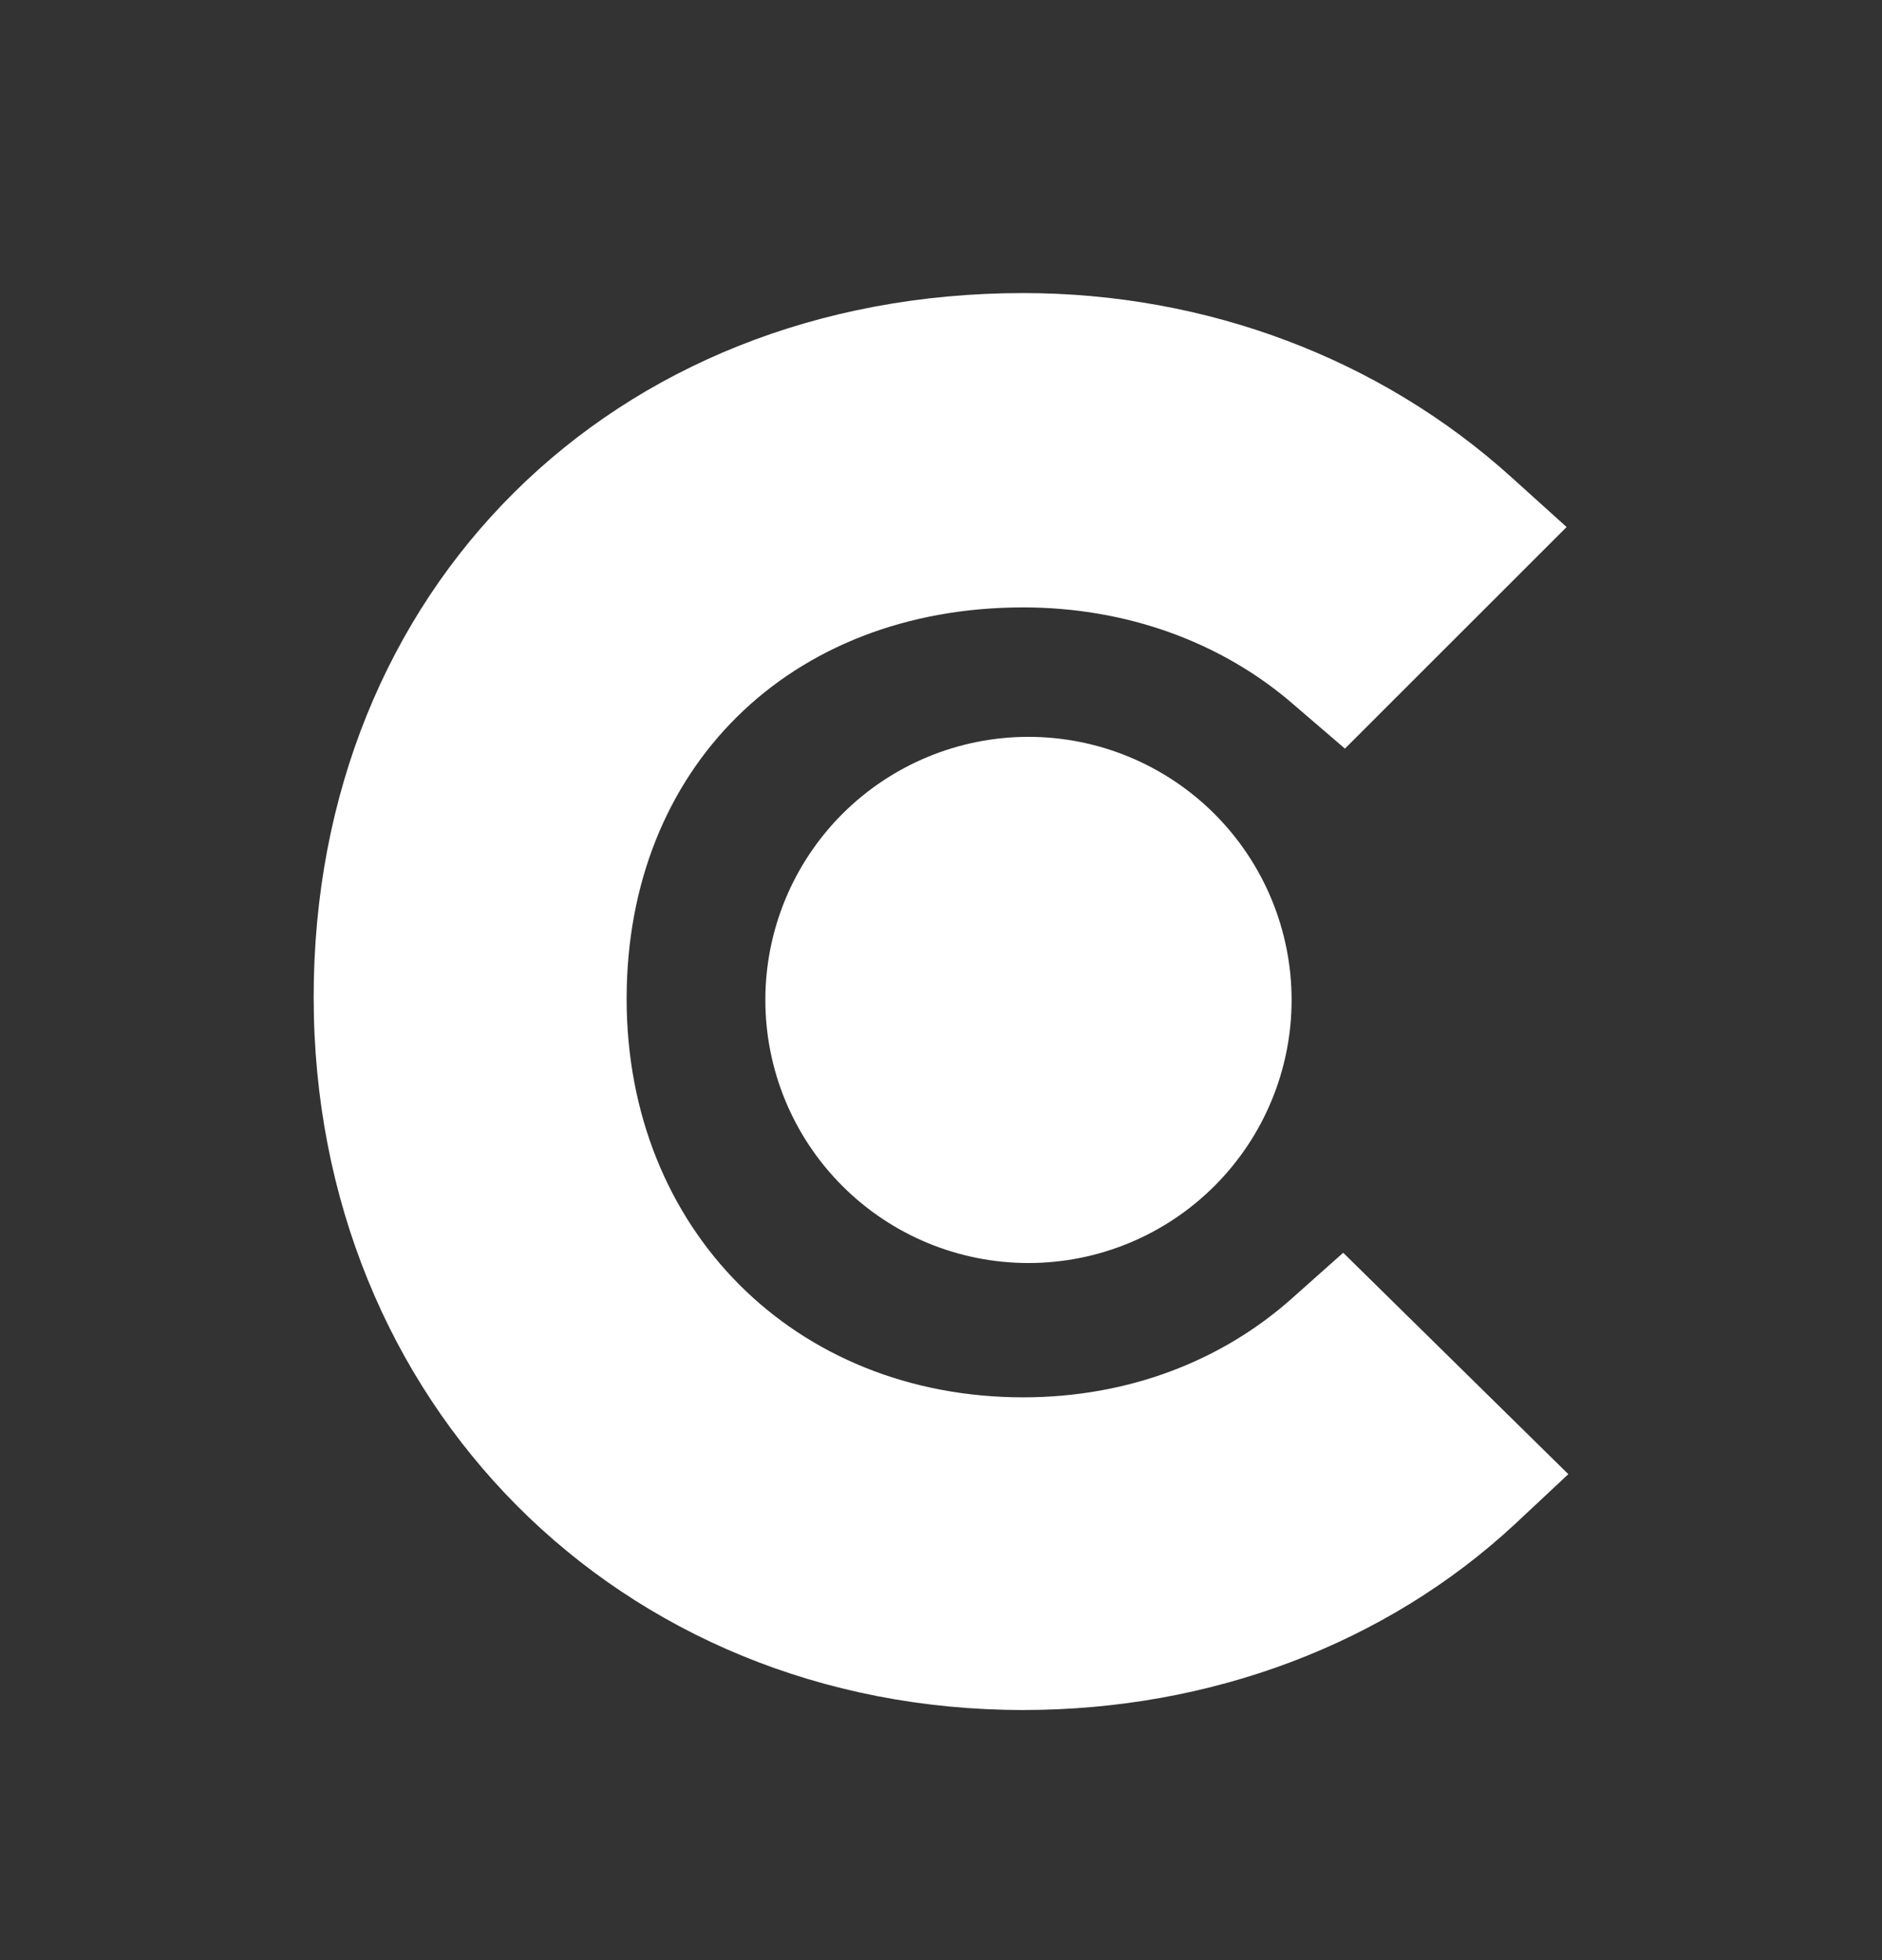
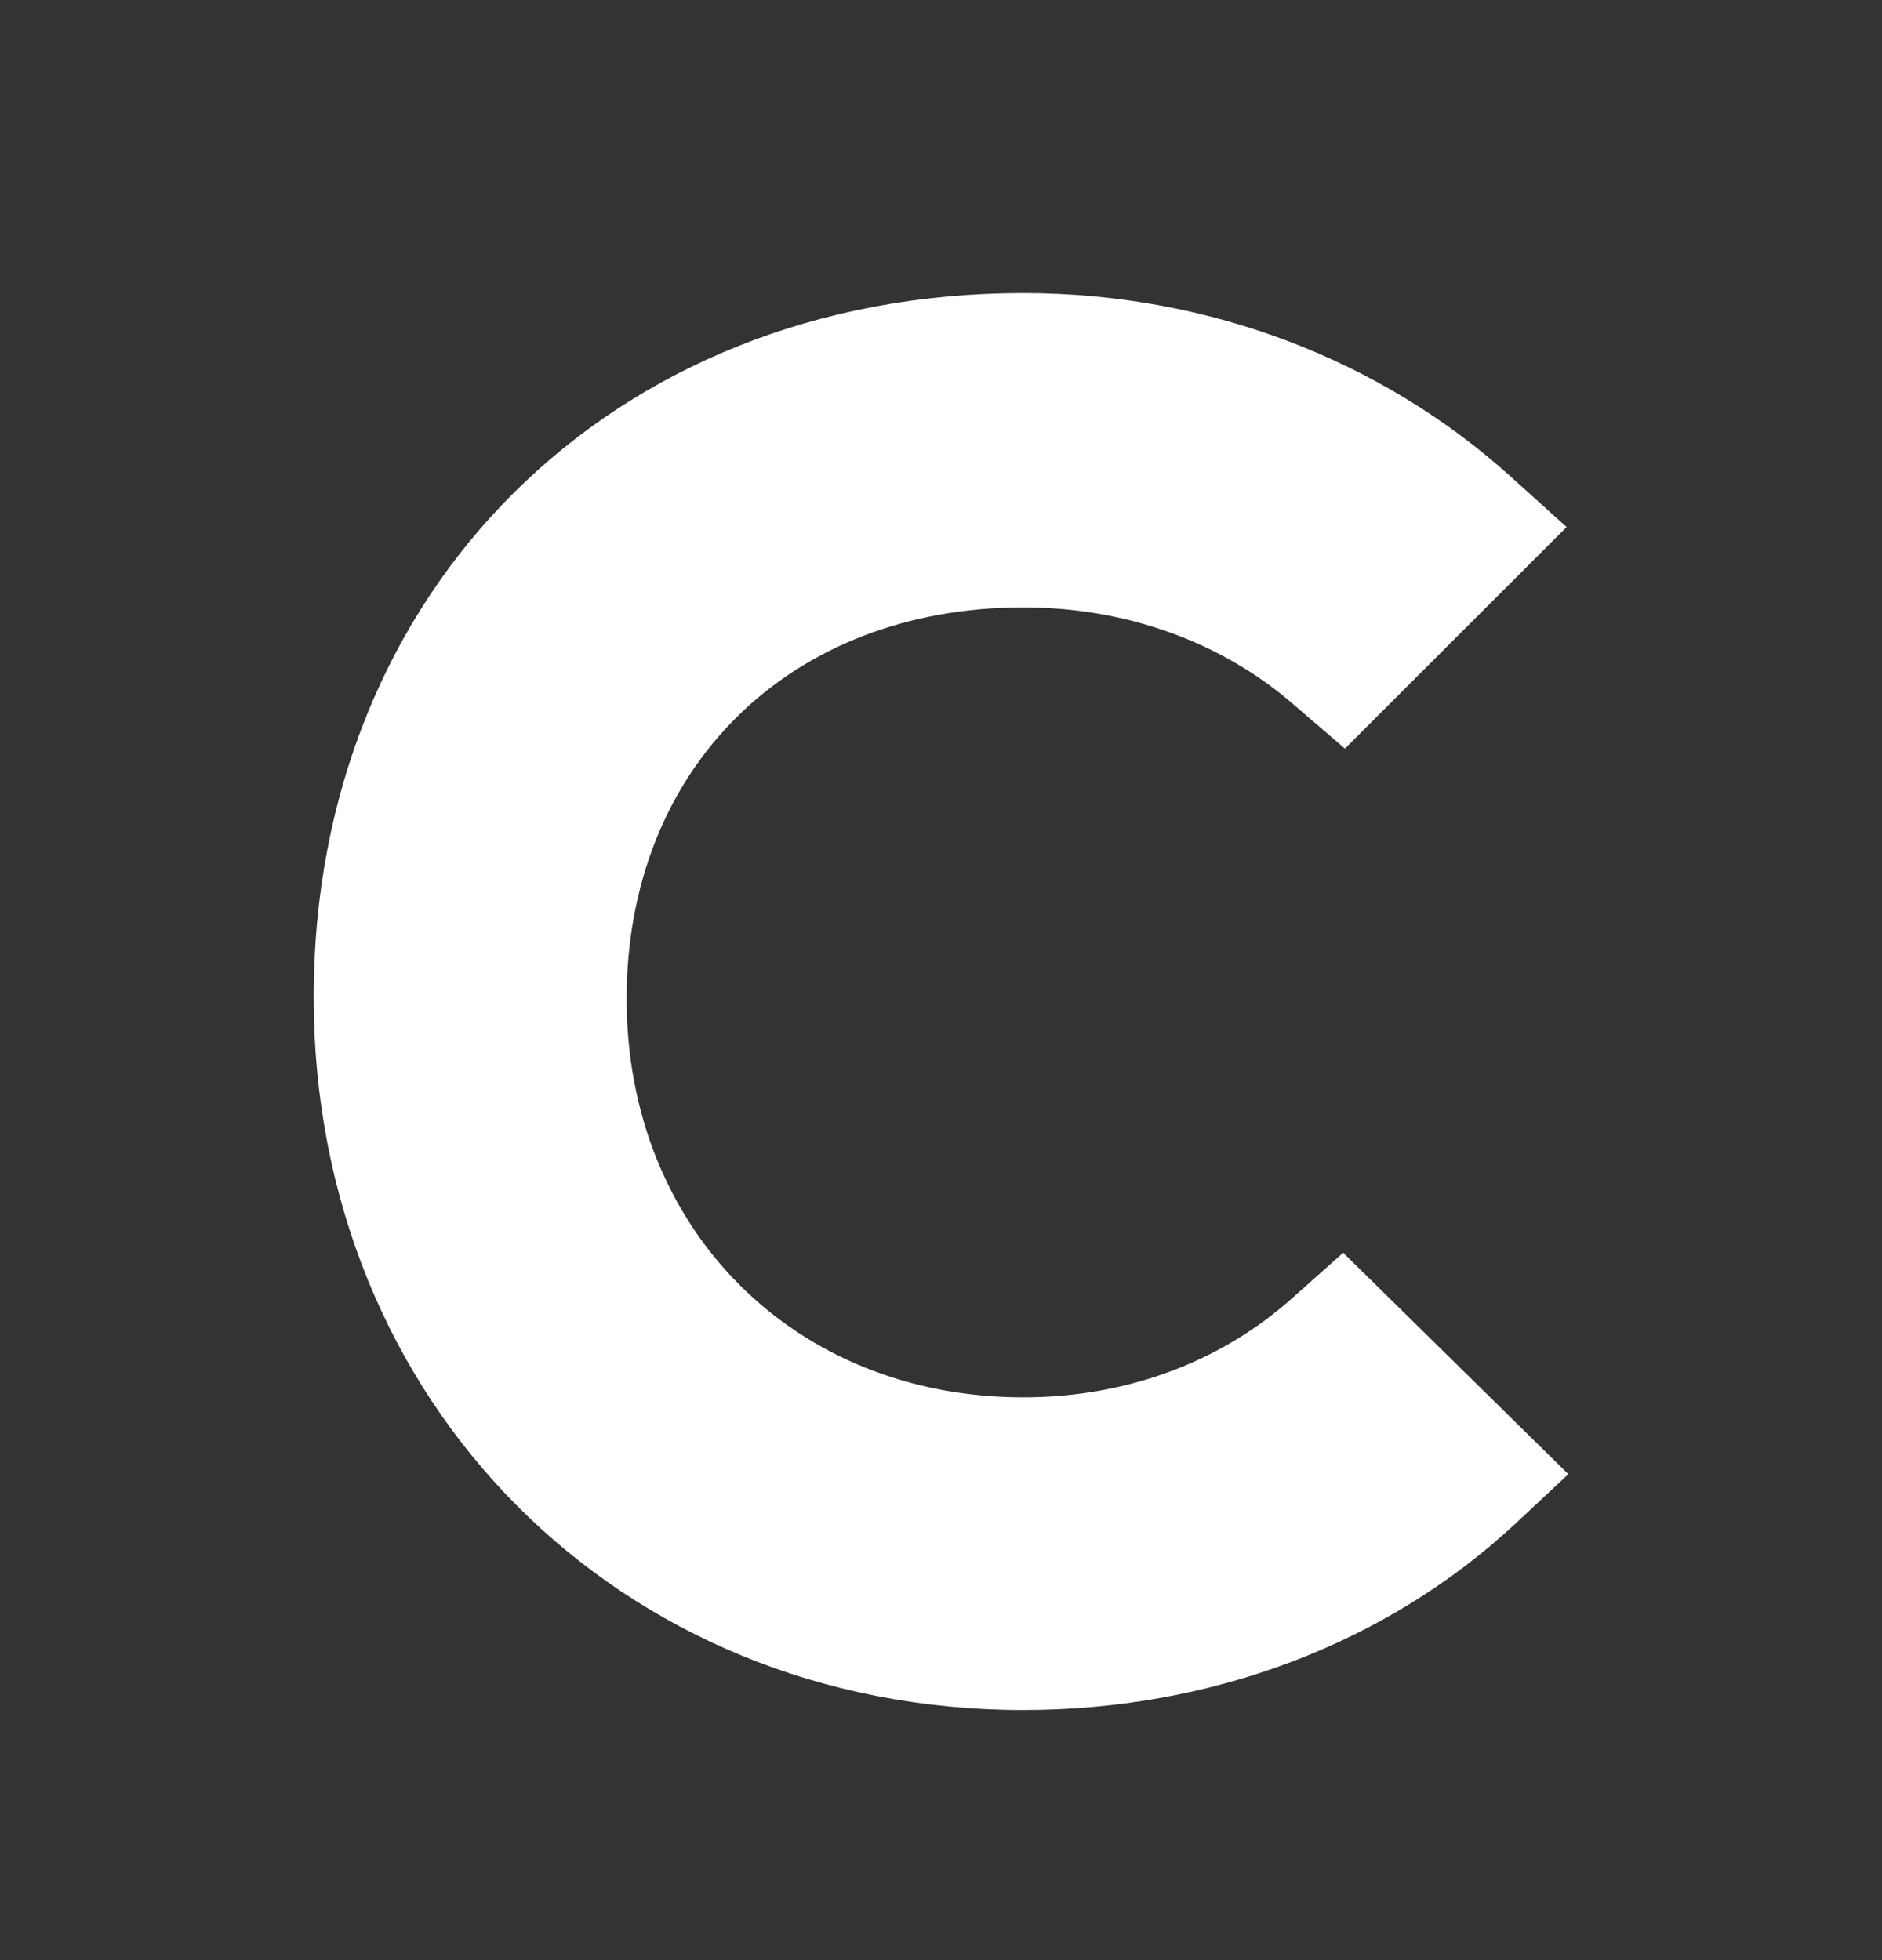
<svg xmlns="http://www.w3.org/2000/svg" width="24" height="25" viewBox="0 0 24 25" fill="none">
  <rect x="0" y="0" width="24" height="25" fill="#333333" stroke="none" />
  <g id="ic_clunch">
    <path id="Vector" d="M16.491 16.546C15.578 17.367 14.372 17.822 13.049 17.822C10.133 17.822 7.991 15.68 7.991 12.739C7.991 9.799 10.065 7.747 13.049 7.747C14.349 7.747 15.578 8.18 16.514 9.001L17.151 9.548L19.978 6.722L19.27 6.083C17.607 4.581 15.398 3.738 13.048 3.738C7.807 3.738 4 7.521 4 12.717C4 17.892 7.898 21.81 13.048 21.81C15.442 21.81 17.674 20.967 19.317 19.441L20 18.802L17.129 15.978L16.491 16.546Z" fill="white" />
-     <path id="Vector_2" d="M13.115 9.398C14.005 9.398 14.858 9.752 15.488 10.381C16.117 11.011 16.471 11.864 16.471 12.754C16.471 13.644 16.117 14.497 15.488 15.126C14.858 15.756 14.005 16.109 13.115 16.109C12.225 16.109 11.372 15.756 10.742 15.126C10.113 14.497 9.76 13.644 9.76 12.754C9.76 11.864 10.113 11.011 10.742 10.381C11.372 9.752 12.225 9.398 13.115 9.398Z" fill="white" />
  </g>
</svg>